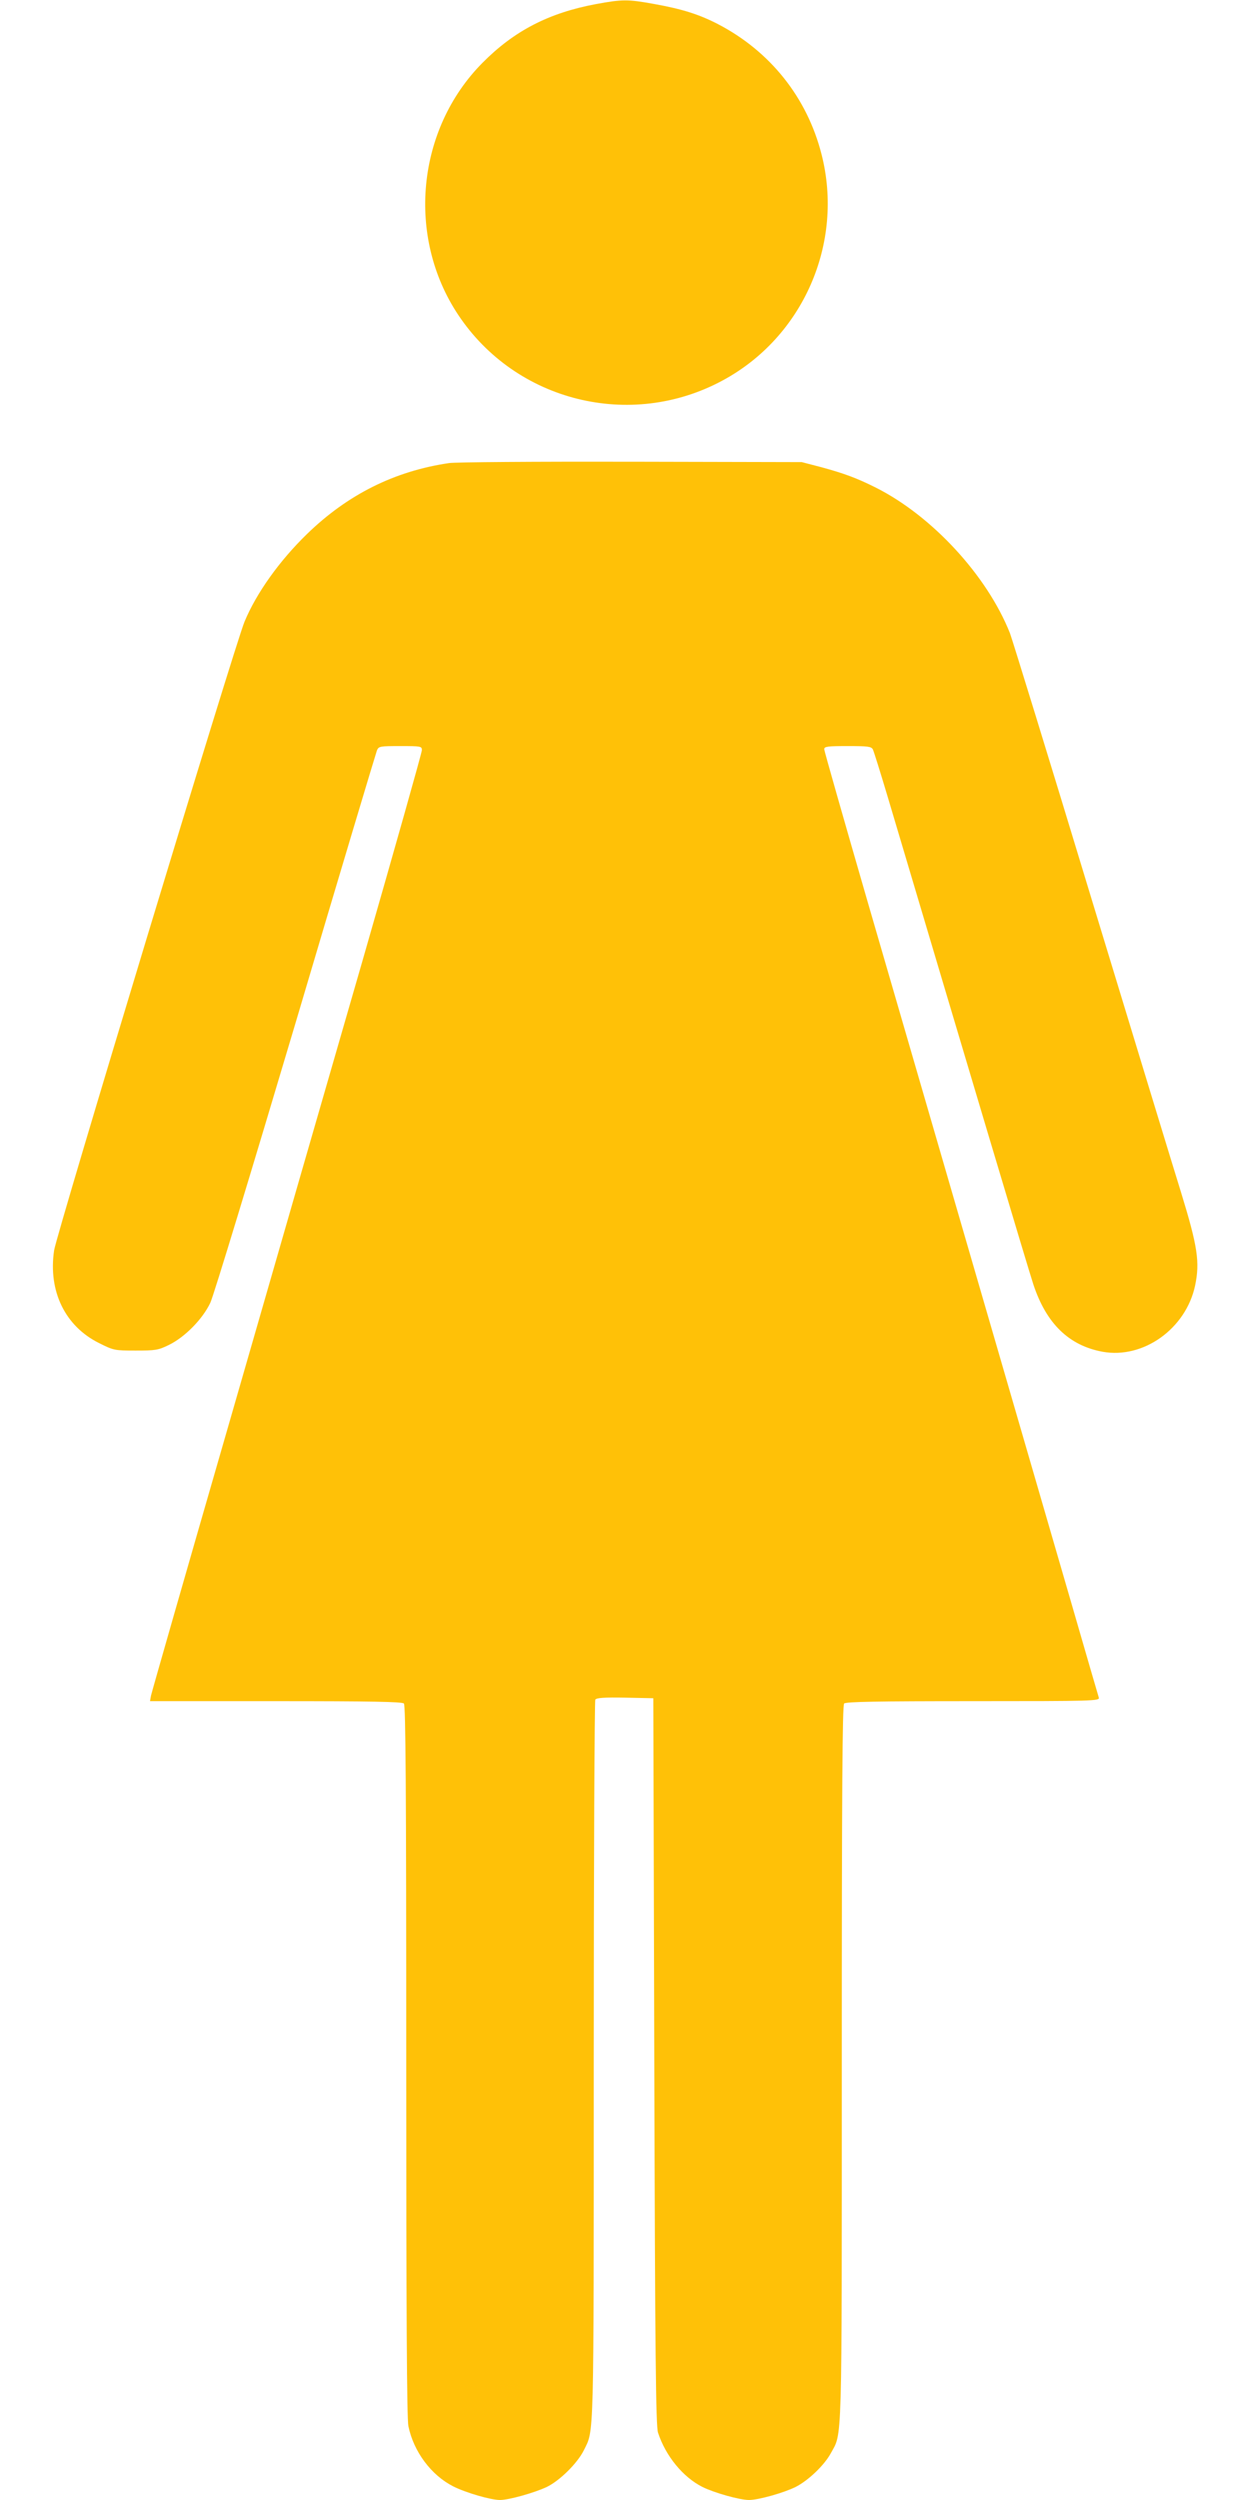
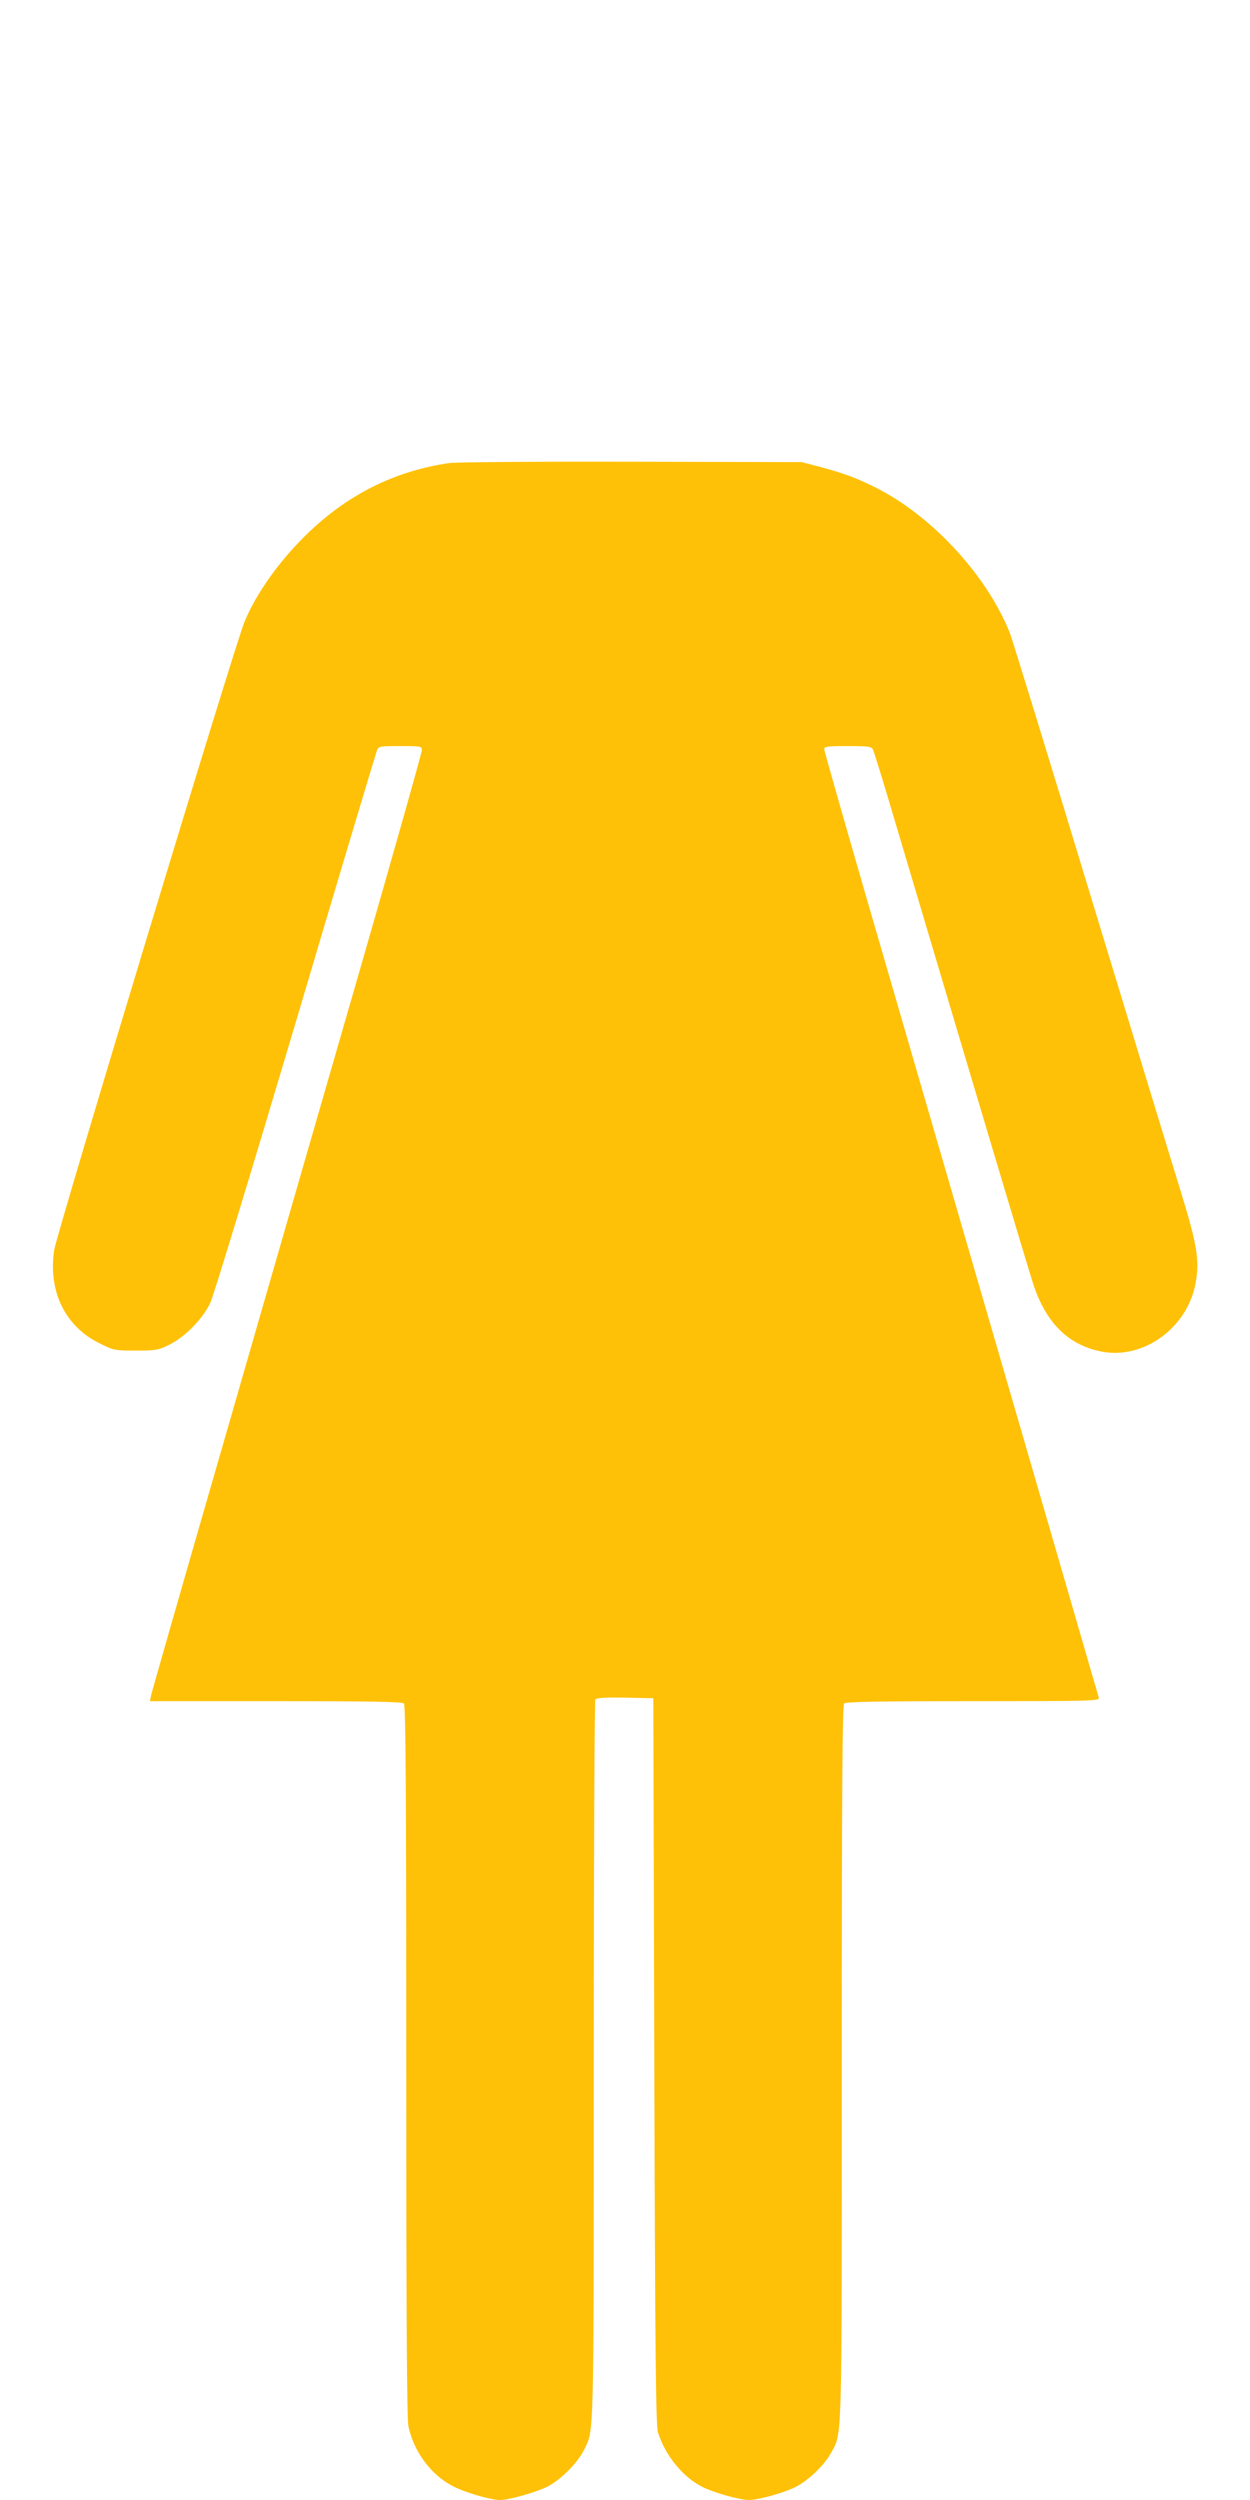
<svg xmlns="http://www.w3.org/2000/svg" version="1.0" width="640pt" height="1280pt" viewBox="0 0 640 1280" preserveAspectRatio="xMidYMid meet">
  <g transform="translate(0,1280) scale(0.1,-0.1)" fill="#ffc107" stroke="none">
-     <path d="M3051 12779 c-241 -45 -419 -137 -581 -301 -337 -340 -390 -890 -124 -1290 295 -444 882 -590 1352 -337 414 222 625 704 508 1160 -74 290 -263 527 -531 666 -97 50 -183 77 -328 103 -132 24 -161 24 -296 -1z" />
    <path d="M2299 10429 c-279 -41 -519 -161 -727 -363 -141 -137 -259 -302 -320 -449 -49 -117 -962 -3133 -975 -3219 -31 -210 57 -389 231 -475 74 -37 79 -38 186 -38 102 0 116 2 171 29 82 40 173 133 212 216 17 36 213 682 437 1435 223 754 411 1380 416 1393 9 21 15 22 120 22 106 0 110 -1 110 -21 0 -12 -137 -497 -304 -1078 -168 -581 -479 -1659 -691 -2396 -213 -737 -389 -1352 -392 -1367 l-5 -28 644 0 c488 0 647 -3 656 -12 9 -9 12 -429 12 -1830 0 -1288 3 -1832 11 -1870 27 -131 117 -251 229 -308 65 -33 193 -70 240 -70 45 0 177 37 240 67 66 32 156 121 189 187 53 109 51 10 51 1991 0 1012 4 1846 8 1853 7 9 44 12 153 10 l144 -3 5 -1860 c4 -1507 8 -1868 19 -1900 39 -120 128 -228 227 -278 60 -30 191 -67 239 -67 48 0 179 37 239 67 65 33 146 111 179 171 60 111 57 -4 57 1997 0 1411 3 1834 12 1843 9 9 169 12 661 12 613 0 648 1 643 18 -3 9 -66 226 -140 482 -125 430 -491 1691 -1042 3587 -123 425 -224 779 -224 787 0 14 18 16 120 16 103 0 121 -2 129 -17 5 -10 39 -119 76 -243 414 -1392 721 -2422 746 -2497 66 -199 181 -312 354 -344 209 -38 427 118 474 339 25 120 13 200 -72 477 -31 99 -236 772 -456 1495 -219 723 -409 1339 -420 1368 -117 295 -399 601 -688 746 -98 49 -161 72 -278 104 l-100 26 -875 2 c-481 1 -900 -2 -931 -7z" />
  </g>
</svg>